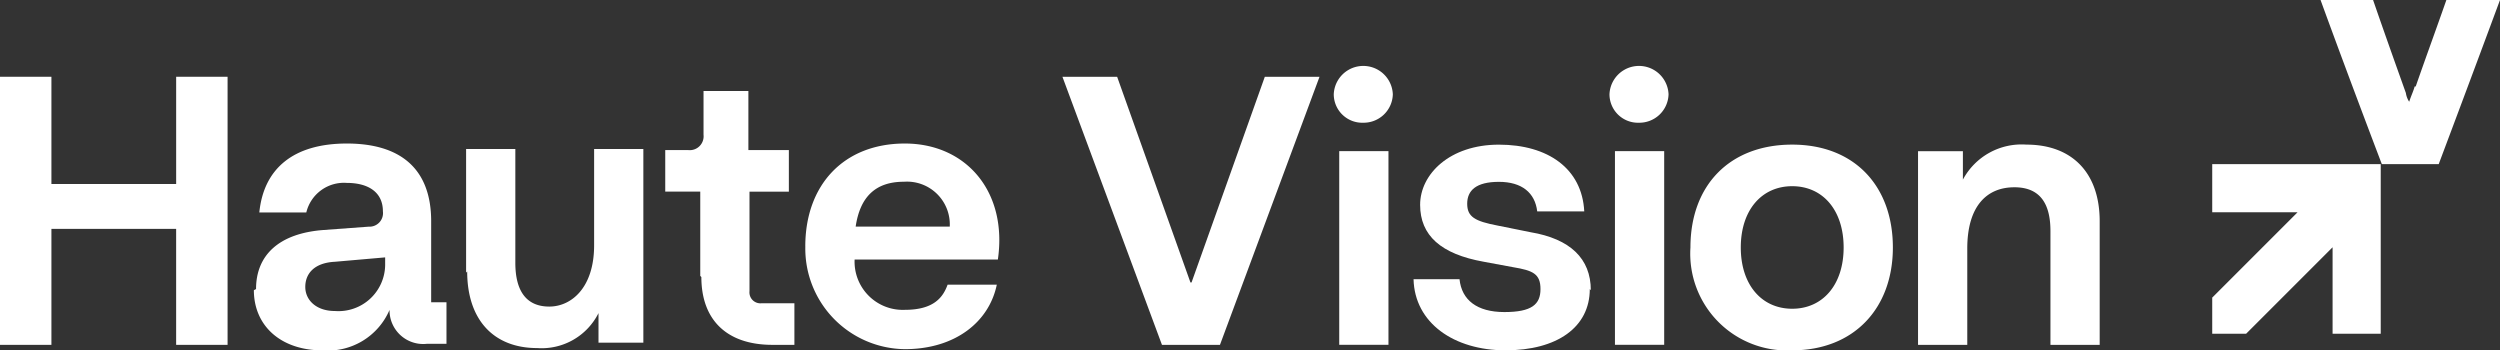
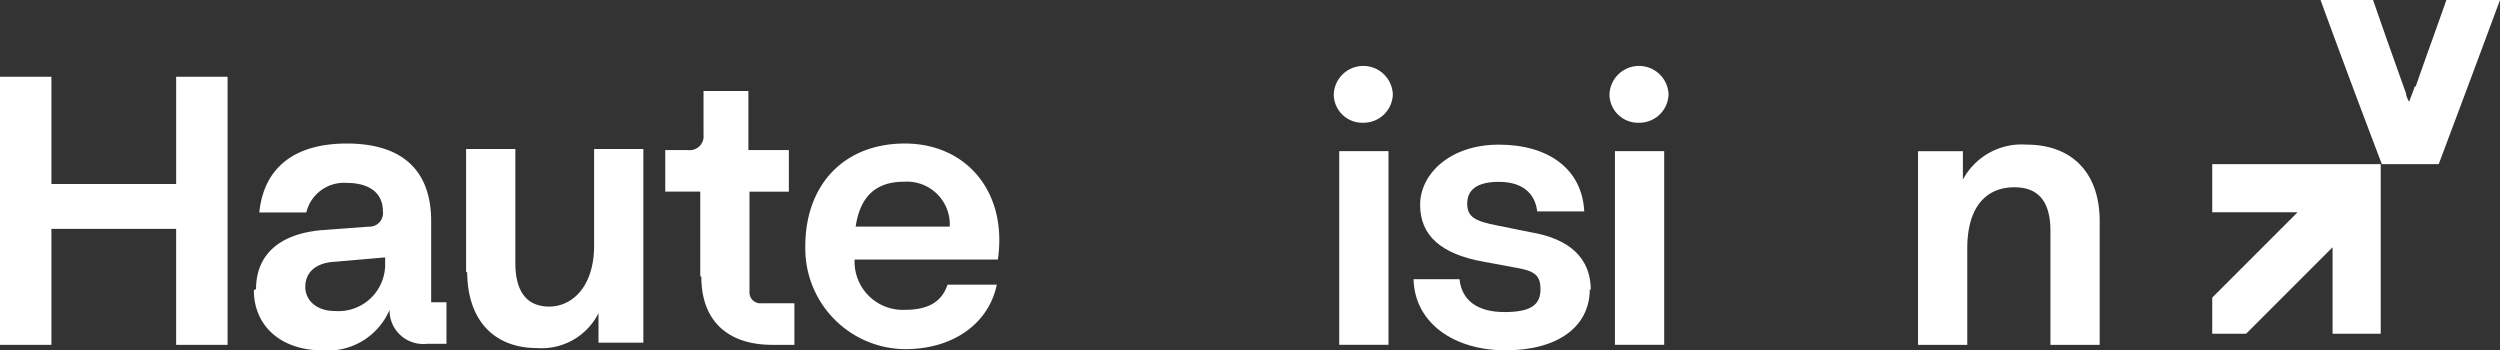
<svg xmlns="http://www.w3.org/2000/svg" width="151.212" height="21.189" viewBox="0 0 151.212 21.189">
  <rect x="0" y="0" width="151.212" height="21.189" fill="#333333" stroke="none" />
  <defs>
    <clipPath id="clip-path">
      <rect id="Rectangle_736" data-name="Rectangle 736" width="151.212" height="21.189" fill="none" />
    </clipPath>
  </defs>
  <g id="Groupe_1100" data-name="Groupe 1100" transform="translate(0 0)">
    <path id="Tracé_1180" data-name="Tracé 1180" d="M10.655,6.265v6.486H3.11V6.265H0V22.48H3.11V15.465h7.544V22.48h3.111V6.265Z" transform="translate(0 -1.622)" fill="#fff" />
    <g id="Groupe_1099" data-name="Groupe 1099" transform="translate(0 0)">
      <g id="Groupe_1098" data-name="Groupe 1098" clip-path="url(#clip-path)">
        <path id="Tracé_1181" data-name="Tracé 1181" d="M20.848,20.515c0-2.052,1.39-3.375,4.1-3.573l2.713-.2a.82.82,0,0,0,.86-.926c0-1.191-.926-1.721-2.184-1.721a2.342,2.342,0,0,0-2.449,1.787H21.046c.265-2.647,2.052-4.169,5.294-4.169s5.1,1.522,5.1,4.7v4.9h.926v2.515H31.172a2.036,2.036,0,0,1-2.25-2.052,4.058,4.058,0,0,1-4.037,2.449c-2.581,0-4.169-1.522-4.169-3.64Zm7.809-1.456V18.6l-3.044.265c-1.258.066-1.787.728-1.787,1.522s.662,1.456,1.787,1.456a2.825,2.825,0,0,0,3.044-2.779" transform="translate(-5.361 -3.032)" fill="#fff" />
        <path id="Tracé_1182" data-name="Tracé 1182" d="M38.037,19.638V12.159h2.978v6.883c0,1.787.728,2.648,2.052,2.648s2.713-1.125,2.713-3.706V12.159h2.978V23.873H46.045V22.086A3.846,3.846,0,0,1,42.339,24.2c-2.648,0-4.236-1.721-4.236-4.632Z" transform="translate(-9.845 -3.147)" fill="#fff" />
        <path id="Tracé_1183" data-name="Tracé 1183" d="M56.406,18.61v-5.1H54.288V11h1.39a.838.838,0,0,0,.926-.926V7.426h2.713V11h2.448v2.515H59.384v6.022a.662.662,0,0,0,.728.728H62.1V22.78H60.773c-2.779,0-4.3-1.522-4.3-4.1Z" transform="translate(-14.051 -1.922)" fill="#fff" />
        <path id="Tracé_1184" data-name="Tracé 1184" d="M65.717,17.933c0-3.706,2.316-6.221,6.022-6.221s6.221,2.912,5.626,7.015H68.7a2.916,2.916,0,0,0,3.044,3.044c1.787,0,2.316-.794,2.581-1.522H77.3c-.463,2.25-2.515,3.9-5.559,3.9a6.086,6.086,0,0,1-6.022-6.221m8.736-1.191a2.589,2.589,0,0,0-2.779-2.713c-1.721,0-2.648.926-2.912,2.713Z" transform="translate(-17.009 -3.031)" fill="#fff" />
-         <path id="Tracé_1185" data-name="Tracé 1185" d="M86.7,6.266h3.309l4.434,12.441h.066L98.941,6.266h3.309L96.228,22.48H92.72L86.7,6.266" transform="translate(-22.439 -1.622)" fill="#fff" />
        <path id="Tracé_1186" data-name="Tracé 1186" d="M108.842,7.093a1.788,1.788,0,0,1,3.573,0,1.766,1.766,0,0,1-1.786,1.721,1.724,1.724,0,0,1-1.787-1.721m.331,3.441h2.978V22.248h-2.978Z" transform="translate(-28.17 -1.391)" fill="#fff" />
        <path id="Tracé_1187" data-name="Tracé 1187" d="M126.015,20.538c0,2.316-1.986,3.706-5.1,3.706s-5.493-1.654-5.56-4.3h2.781c.131,1.258,1.058,1.986,2.713,1.986s2.184-.463,2.184-1.39-.463-1.125-1.654-1.324l-1.787-.331c-2.582-.463-3.839-1.588-3.839-3.441s1.787-3.64,4.765-3.64,5.03,1.456,5.162,4.036h-2.845c-.133-1.124-.926-1.786-2.316-1.786s-1.919.529-1.919,1.323.463,1.059,1.853,1.324l1.984.4c2.383.4,3.64,1.588,3.64,3.507Z" transform="translate(-29.857 -3.055)" fill="#fff" />
        <path id="Tracé_1188" data-name="Tracé 1188" d="M131.343,7.093a1.788,1.788,0,0,1,3.573,0,1.766,1.766,0,0,1-1.786,1.721,1.724,1.724,0,0,1-1.787-1.721m.331,3.441h2.978V22.248h-2.978Z" transform="translate(-33.994 -1.391)" fill="#fff" />
-         <path id="Tracé_1189" data-name="Tracé 1189" d="M137.95,18.023c0-3.773,2.383-6.221,6.155-6.221s6.089,2.515,6.089,6.221-2.382,6.221-6.089,6.221a5.853,5.853,0,0,1-6.155-6.221m9.266,0c0-2.25-1.257-3.706-3.111-3.706s-3.11,1.456-3.11,3.706,1.257,3.706,3.11,3.706,3.111-1.456,3.111-3.706" transform="translate(-35.704 -3.055)" fill="#fff" />
        <path id="Tracé_1190" data-name="Tracé 1190" d="M162.346,14.383c-1.654,0-2.845,1.125-2.845,3.706v5.824h-2.978V12.2h2.713V13.92a4.025,4.025,0,0,1,3.839-2.118c2.779,0,4.435,1.72,4.435,4.632v7.479h-2.978V17.03c0-1.787-.729-2.648-2.184-2.648" transform="translate(-40.511 -3.055)" fill="#fff" />
        <path id="Tracé_1191" data-name="Tracé 1191" d="M190.722,13.393H180.53v2.912h5.162l-5.162,5.162v2.184h2.052l5.228-5.228v5.228h2.912Z" transform="translate(-46.724 -3.467)" fill="#fff" />
        <path id="Tracé_1192" data-name="Tracé 1192" d="M195.062,5.228c-.066.265-.2.529-.331.926a1.318,1.318,0,0,1-.2-.529C193.87,3.773,193.209,1.92,192.547,0H189.37c1.787,4.9,3.706,9.927,3.706,9.927h3.441s1.92-5.1,3.707-9.927H196.98c-.6,1.721-1.257,3.507-1.853,5.228Z" transform="translate(-49.012 0)" fill="#fff" />
      </g>
    </g>
  </g>
</svg>